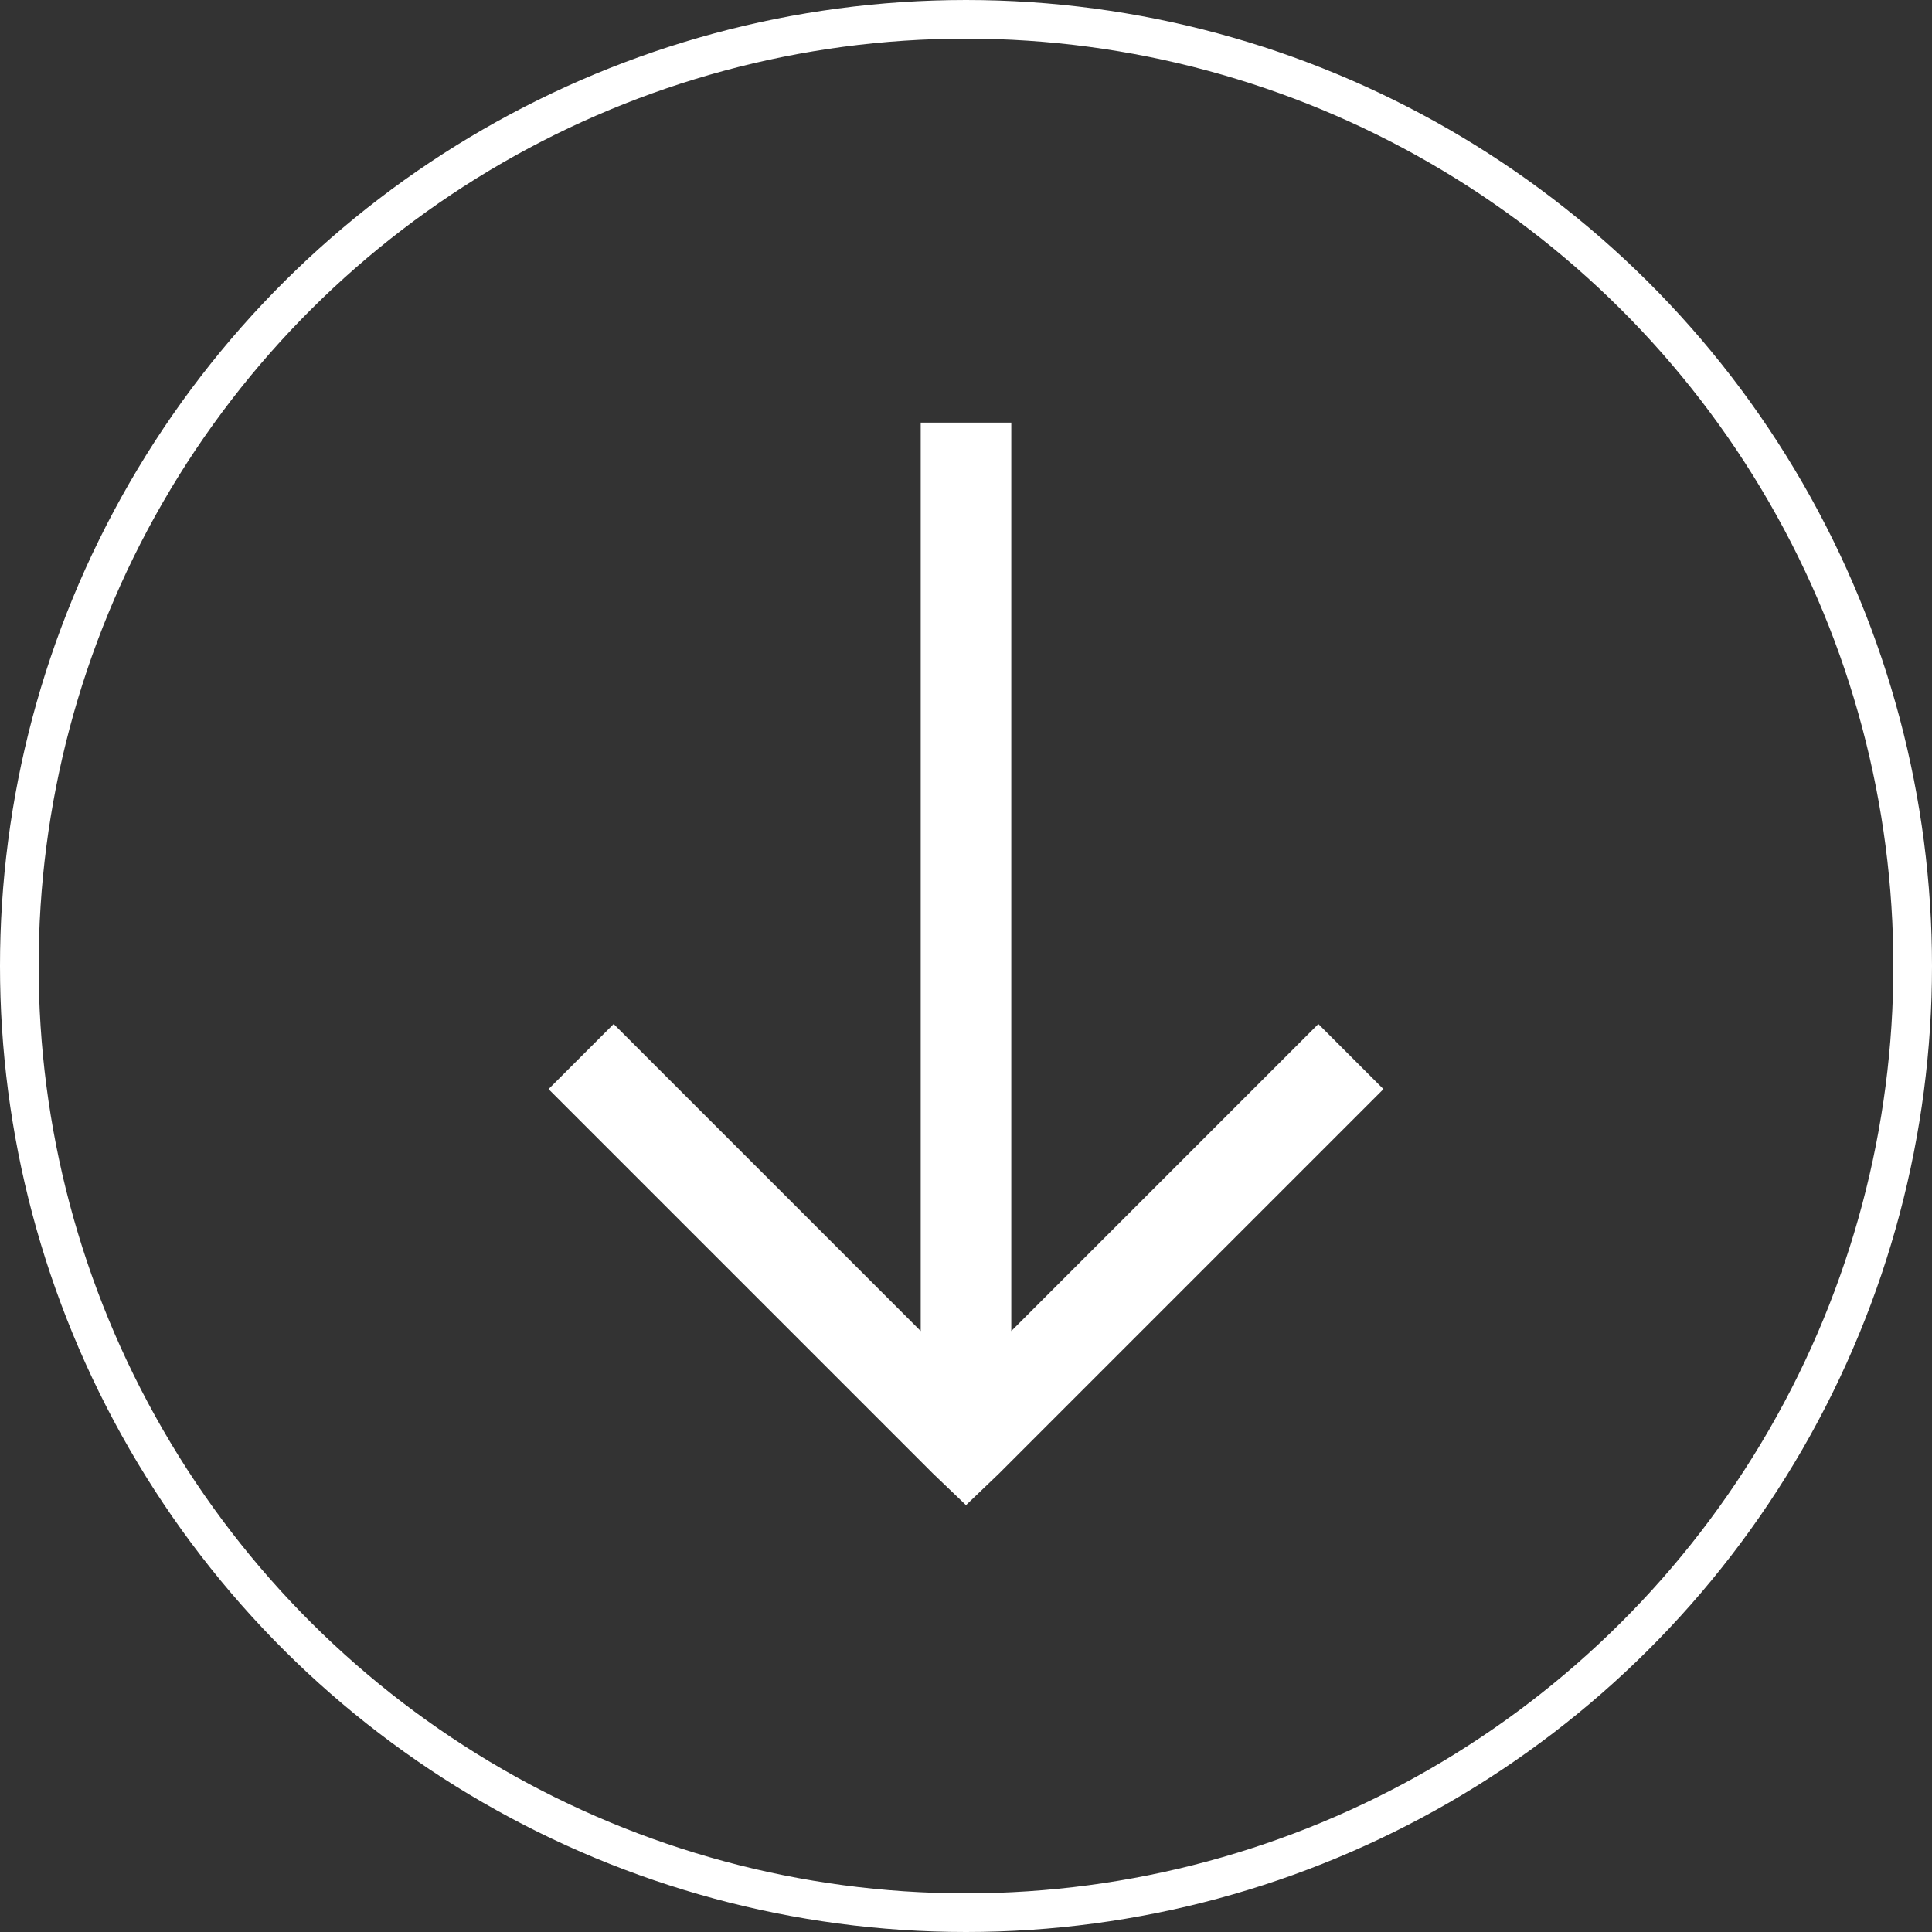
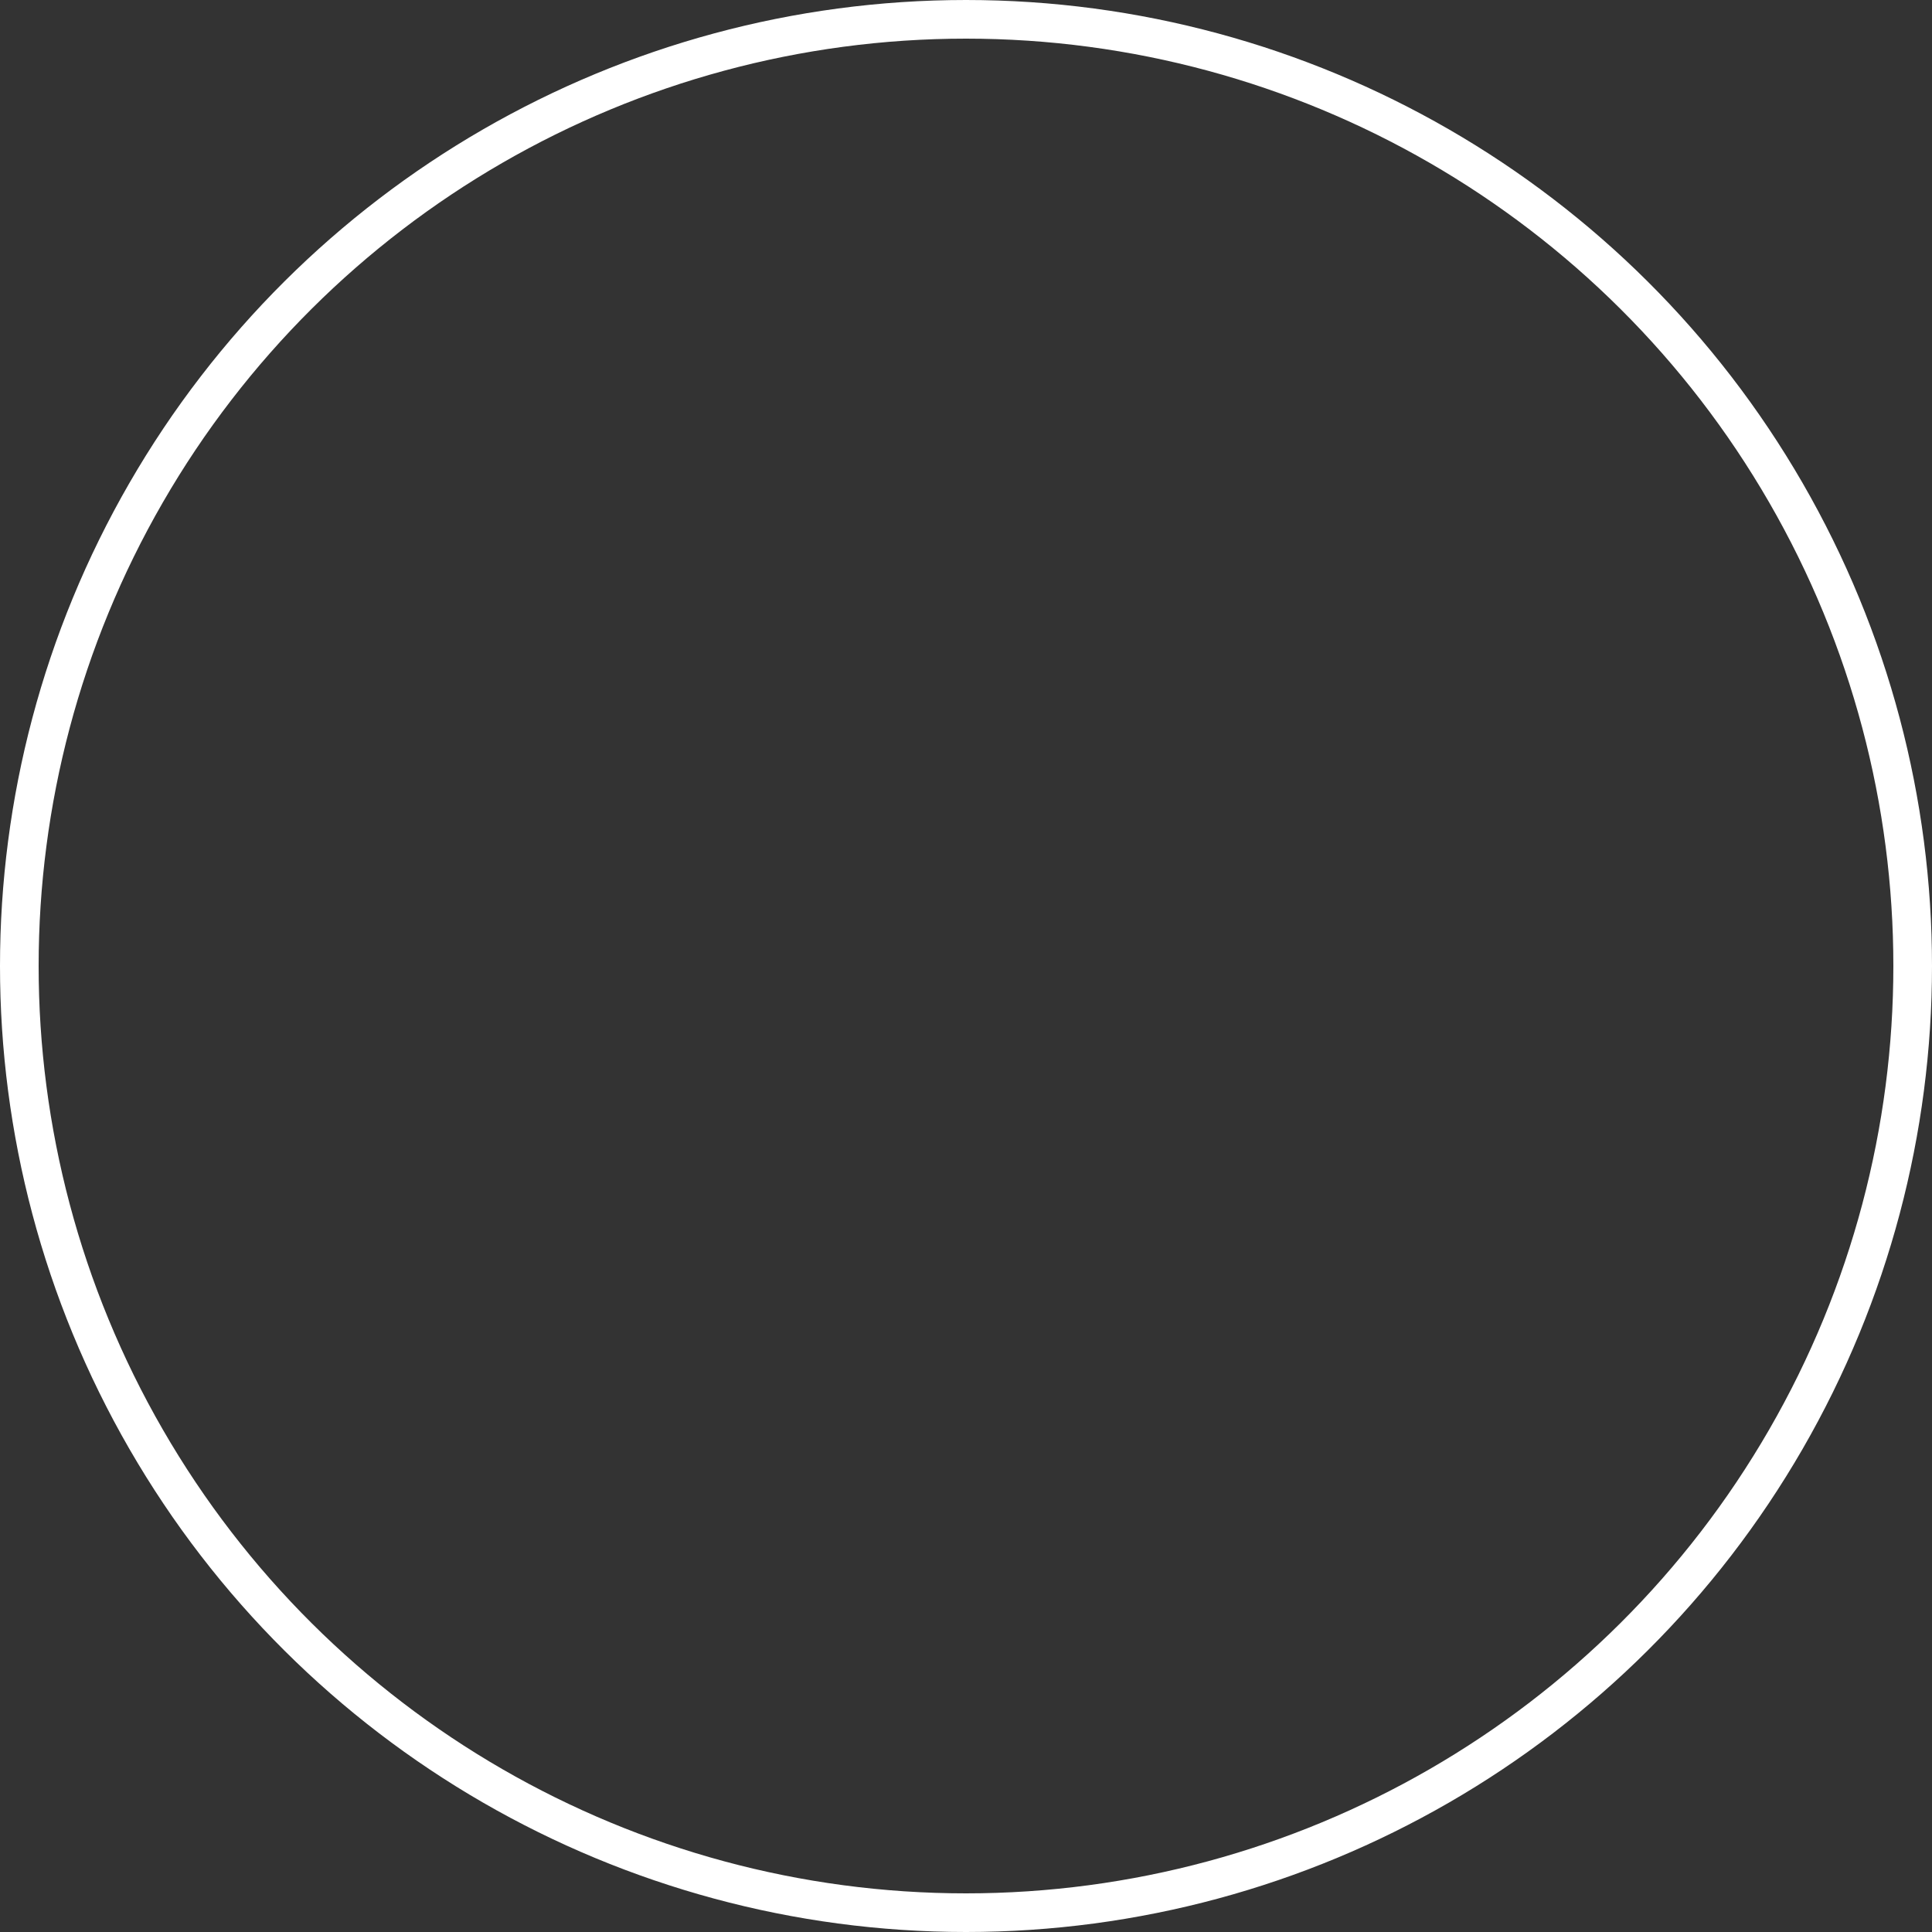
<svg xmlns="http://www.w3.org/2000/svg" width="75" height="75" viewBox="0 0 75 75" fill="none">
  <rect x="0" y="0" width="75" height="75" fill="#333333" stroke="none" />
-   <path d="M53.705 42.279L51.178 39.752L39.258 51.672V16.406H35.742V51.672L23.822 39.752L21.295 42.279L36.237 57.221L37.5 58.429L38.763 57.221L53.705 42.279Z" fill="white" />
  <circle cx="37.5" cy="37.5" r="36.75" transform="rotate(90 37.5 37.5)" stroke="white" stroke-width="1.5" />
</svg>